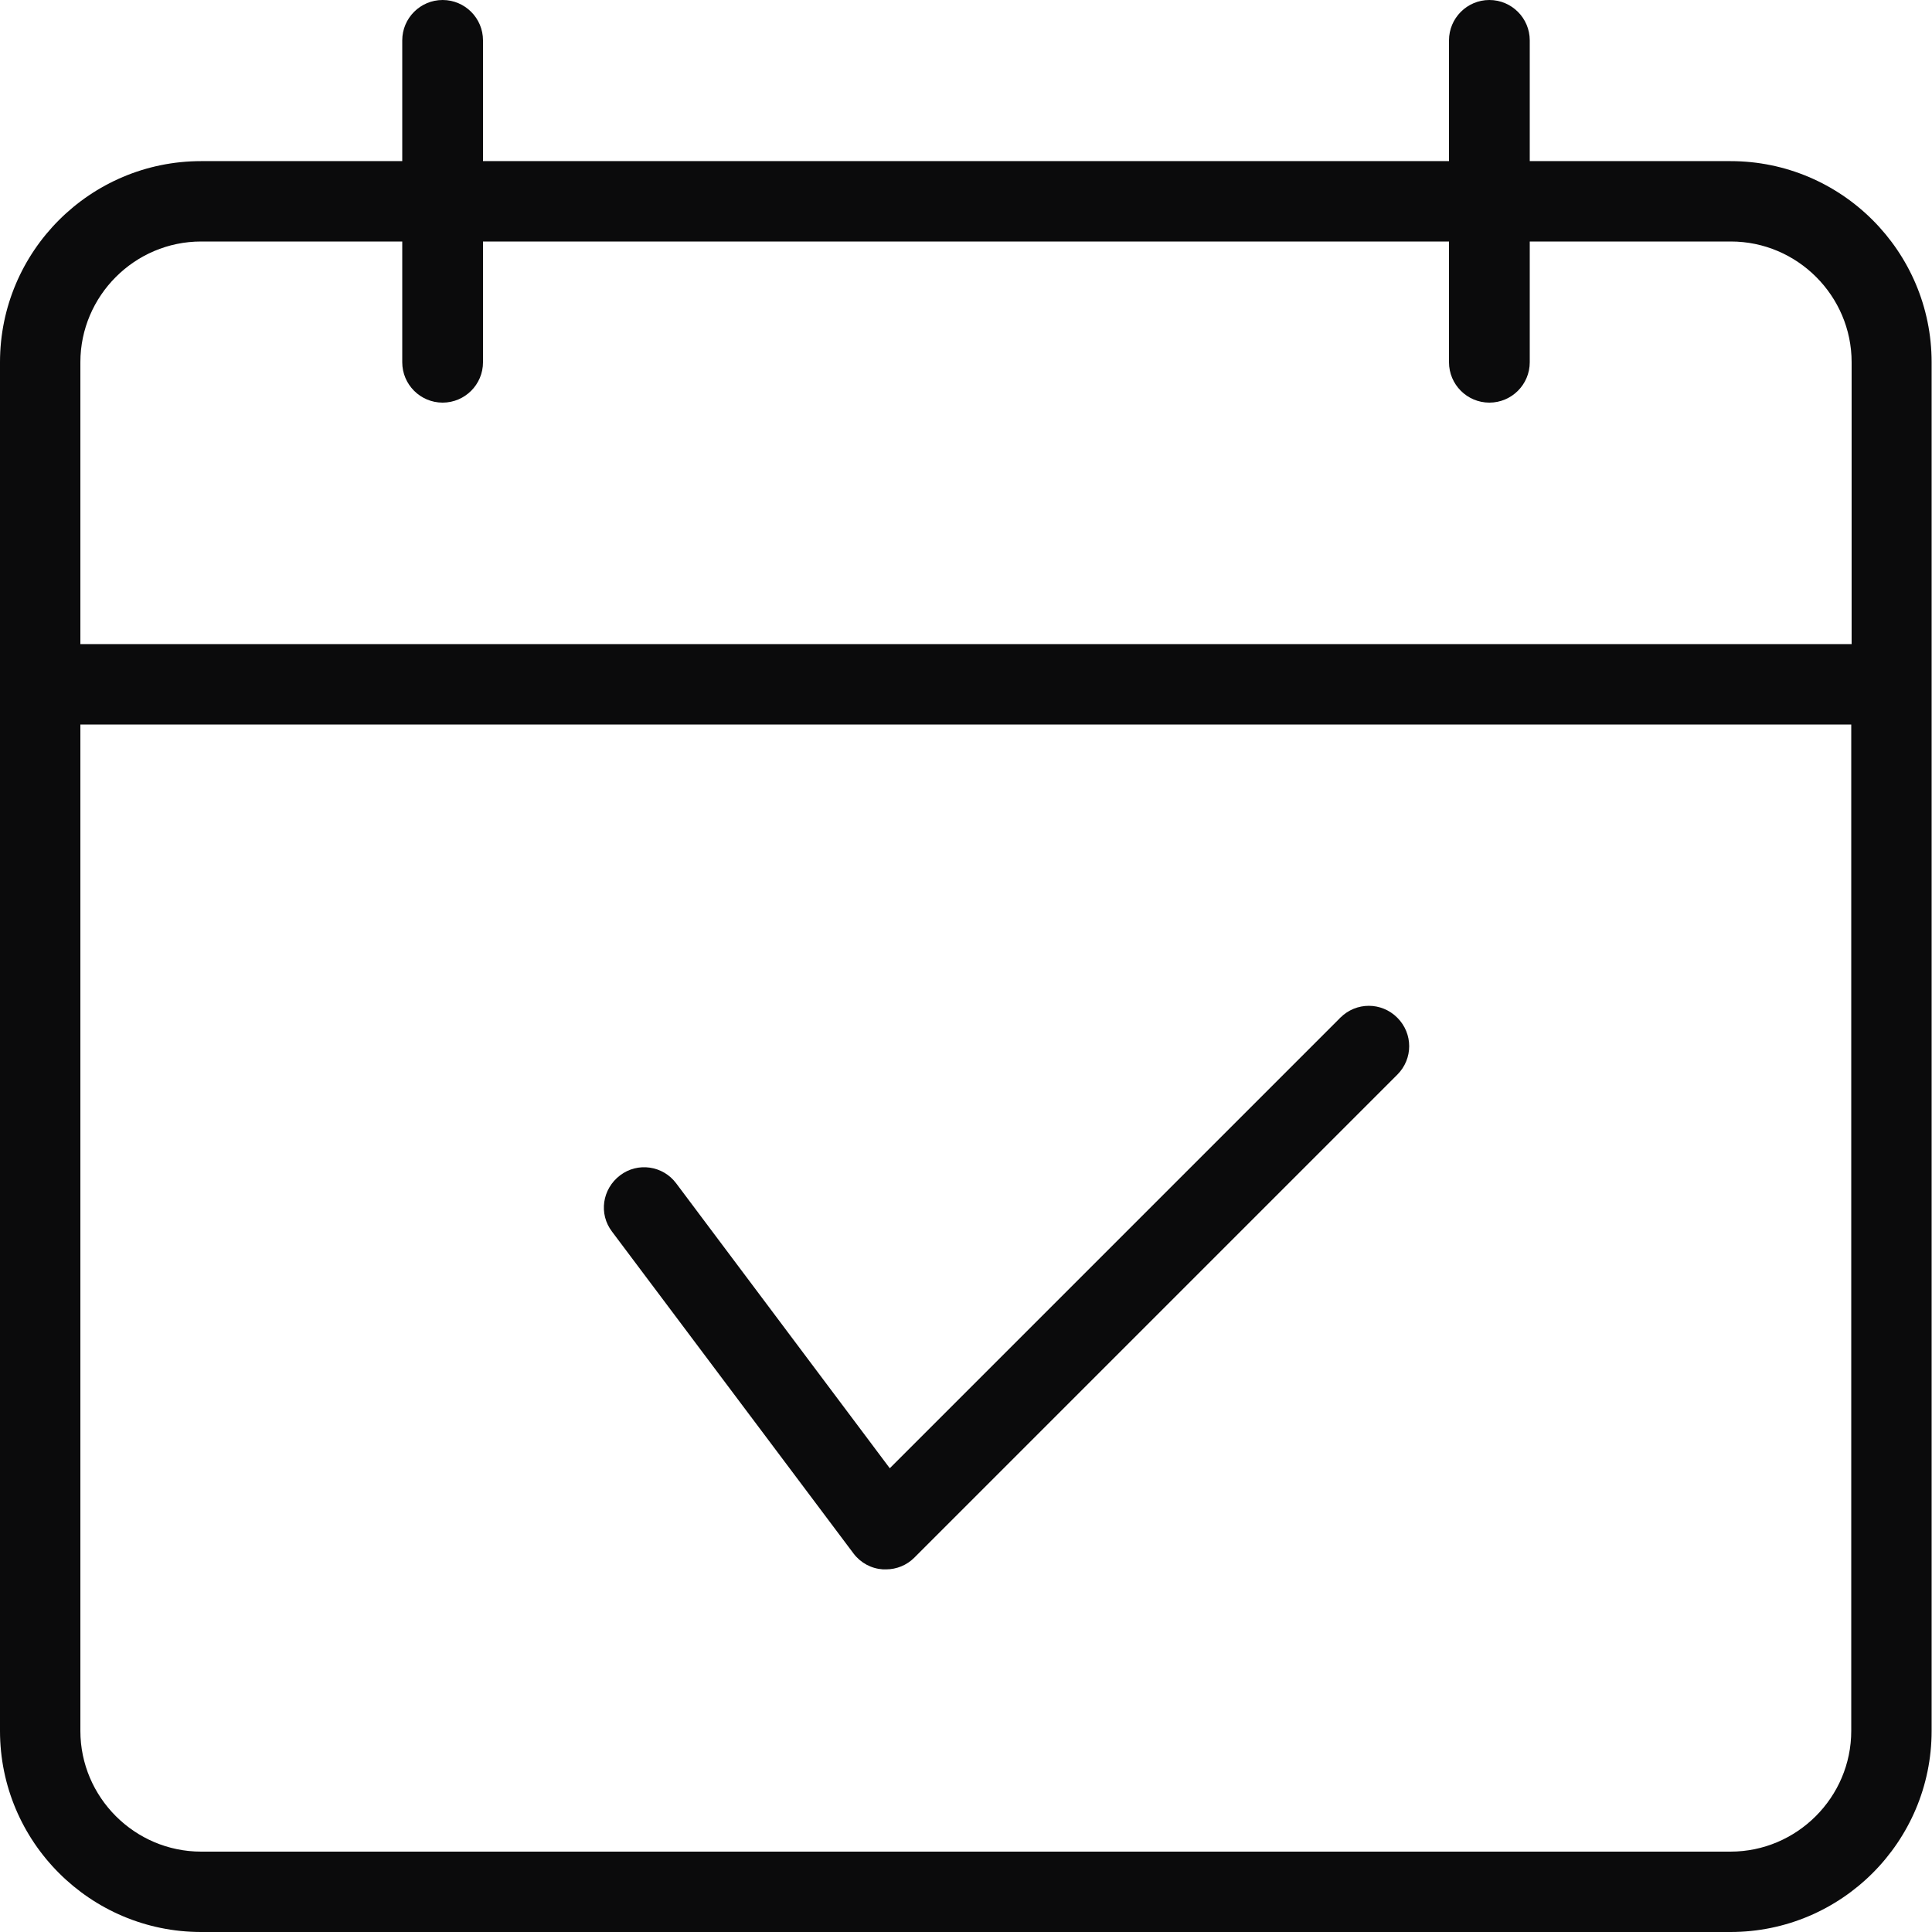
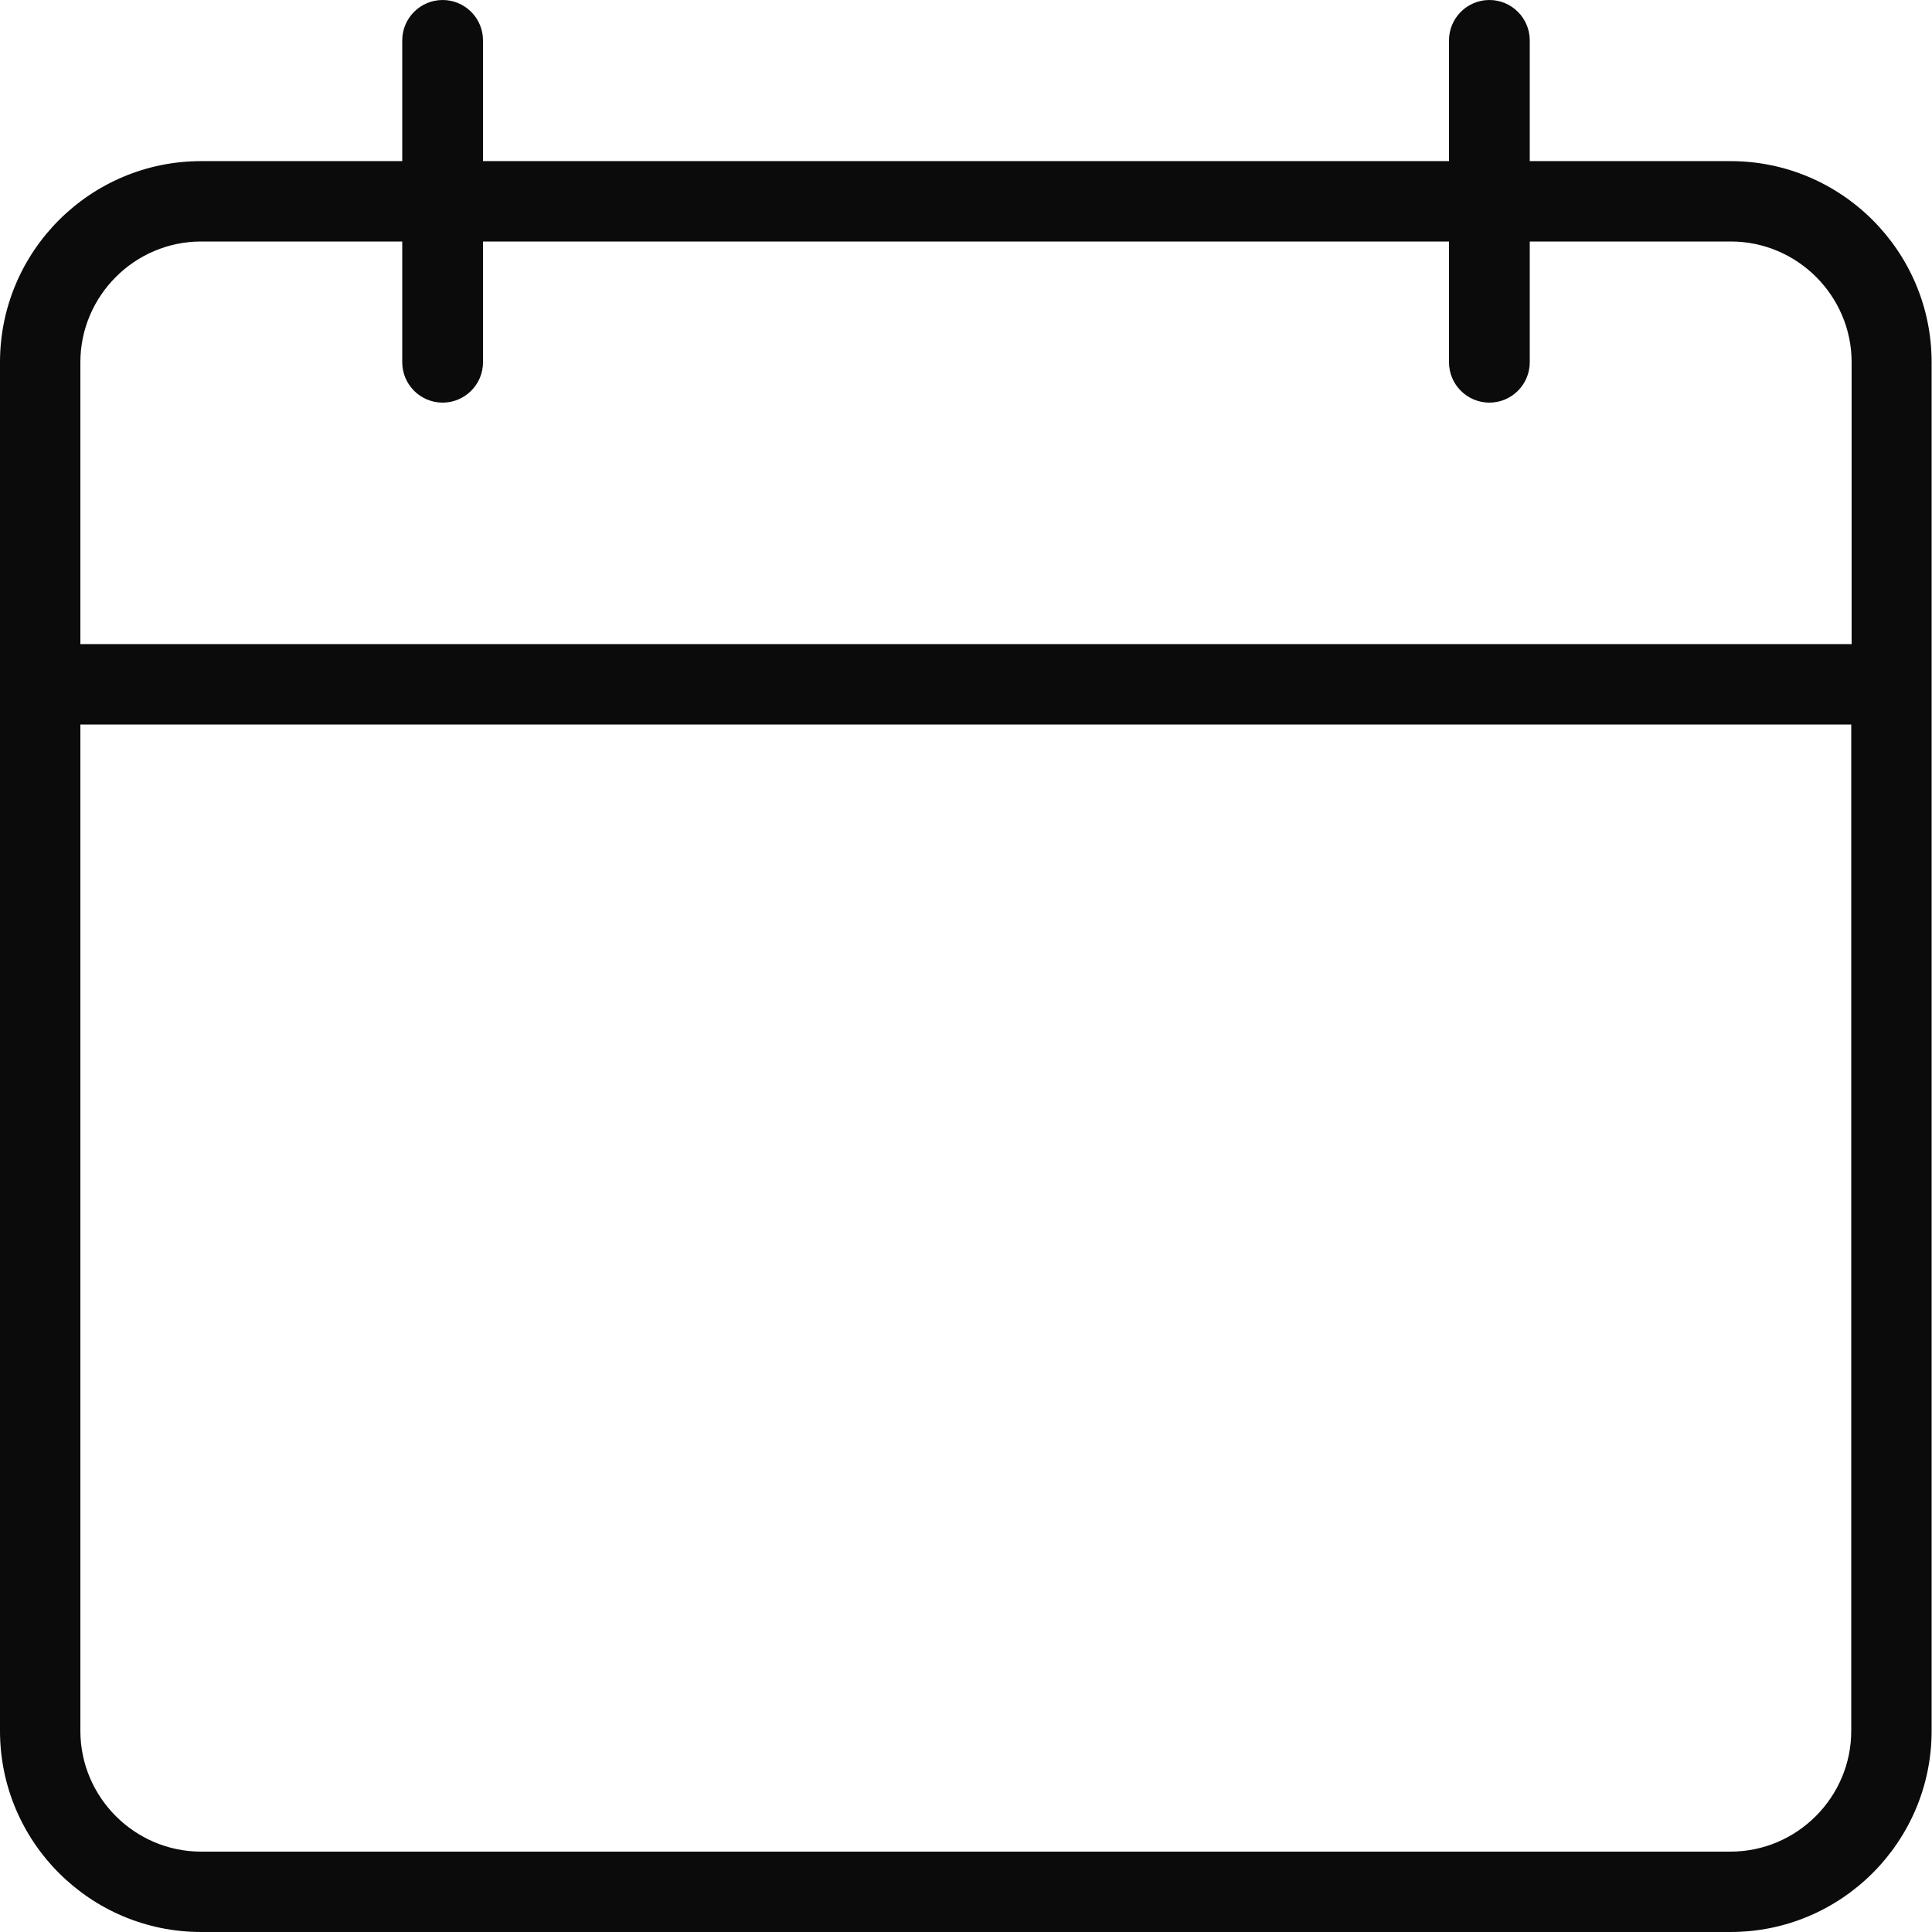
<svg xmlns="http://www.w3.org/2000/svg" id="today" baseProfile="tiny" version="1.2" viewBox="0 0 512 512">
  <g id="today-path">
    <path d="M458.7,42.7h-53.3V10.7c0-5.9-4.8-10.7-10.7-10.7s-10.7,4.8-10.7,10.7v32H128V10.7c0-5.9-4.8-10.7-10.7-10.7s-10.7,4.8-10.7,10.7v32h-53.3C23.9,42.7,0,66.6,0,96v362.7c0,29.4,23.9,53.3,53.3,53.3h405.3c29.4,0,53.3-23.9,53.3-53.3V96c0-29.4-23.9-53.3-53.3-53.3h.1ZM53.3,64h53.3v32c0,5.9,4.8,10.7,10.7,10.7s10.7-4.8,10.7-10.7v-32h256v32c0,5.9,4.8,10.7,10.7,10.7s10.7-4.8,10.7-10.7v-32h53.3c17.6,0,32,14.4,32,32v74.7H21.3v-74.7c0-17.6,14.4-32,32-32ZM458.7,490.7H53.3c-17.6,0-32-14.4-32-32V192h469.3v266.7c0,17.6-14.4,32-32,32h.1Z" fill="#0b0b0c" />
-     <path d="M355.1,269.8l-119.3,119.3-56.6-75.5c-3.5-4.7-10.2-5.7-14.9-2.1s-5.7,10.2-2.1,14.9l64,85.3c1.9,2.5,4.7,4,7.8,4.2h.8c2.8,0,5.5-1.1,7.5-3.1l128-128c4.2-4.2,4.2-10.9,0-15.1s-10.9-4.2-15.1,0h-.1Z" fill="#0b0b0c" />
  </g>
</svg>